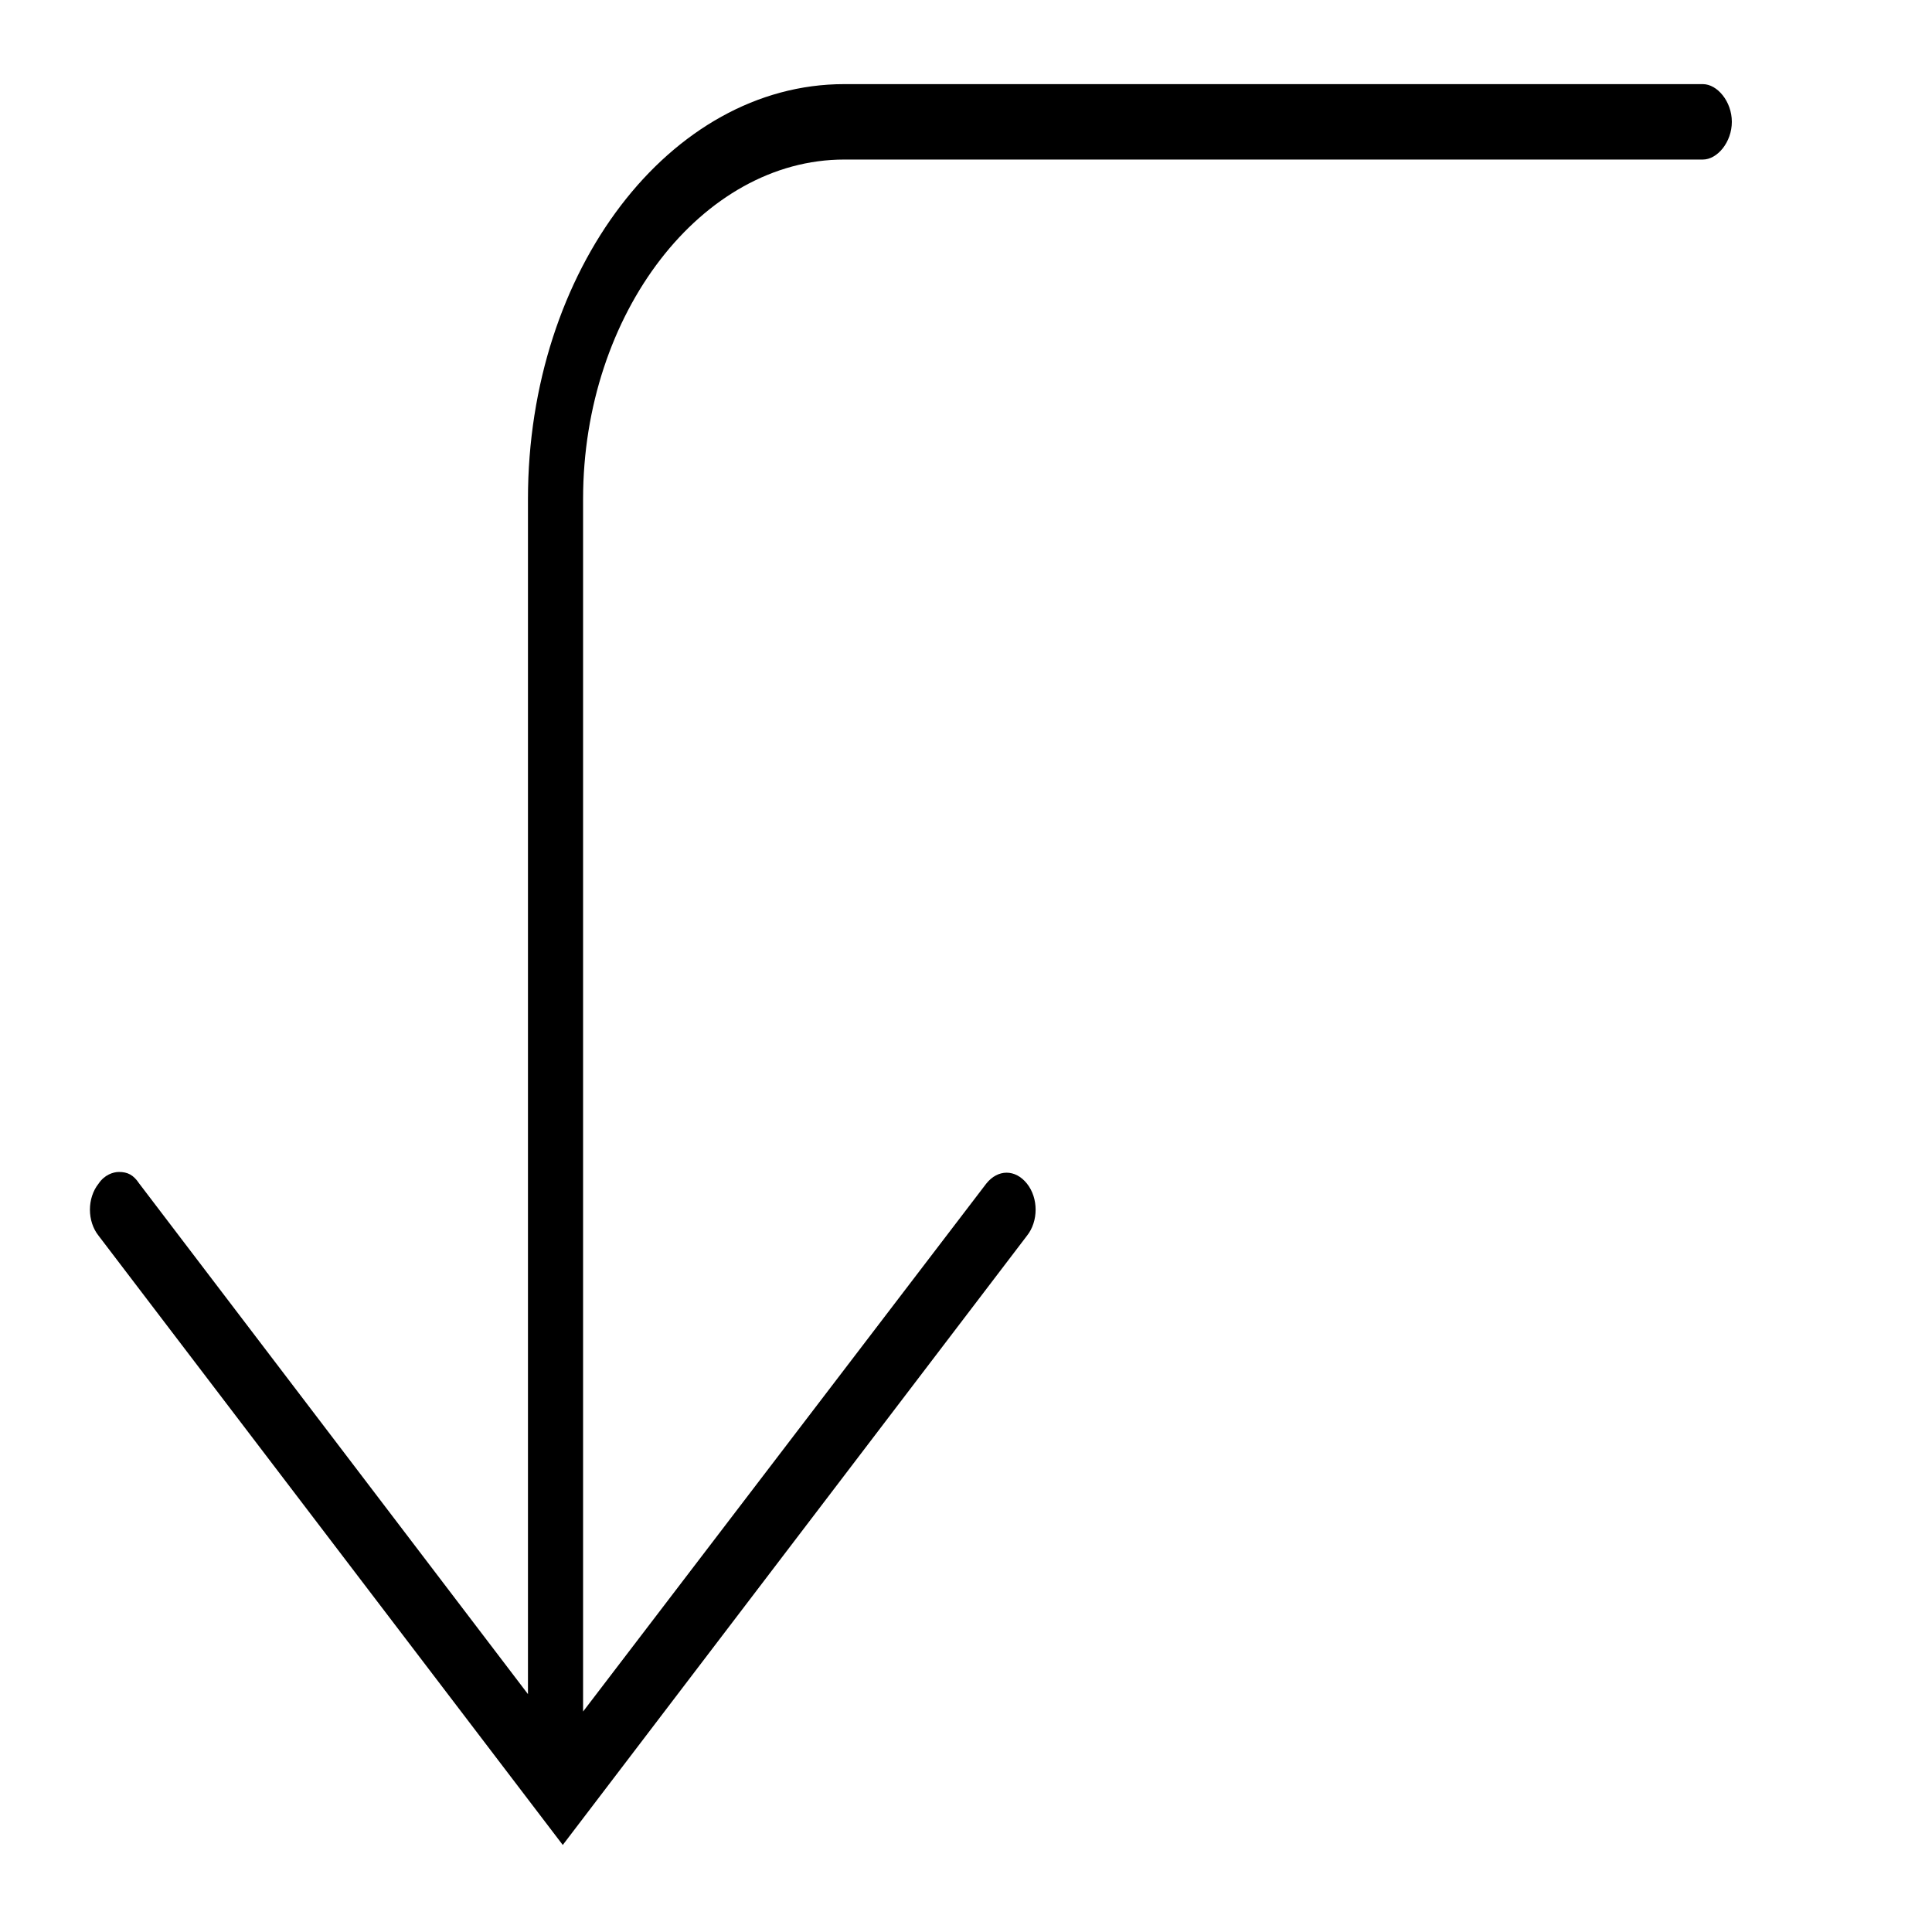
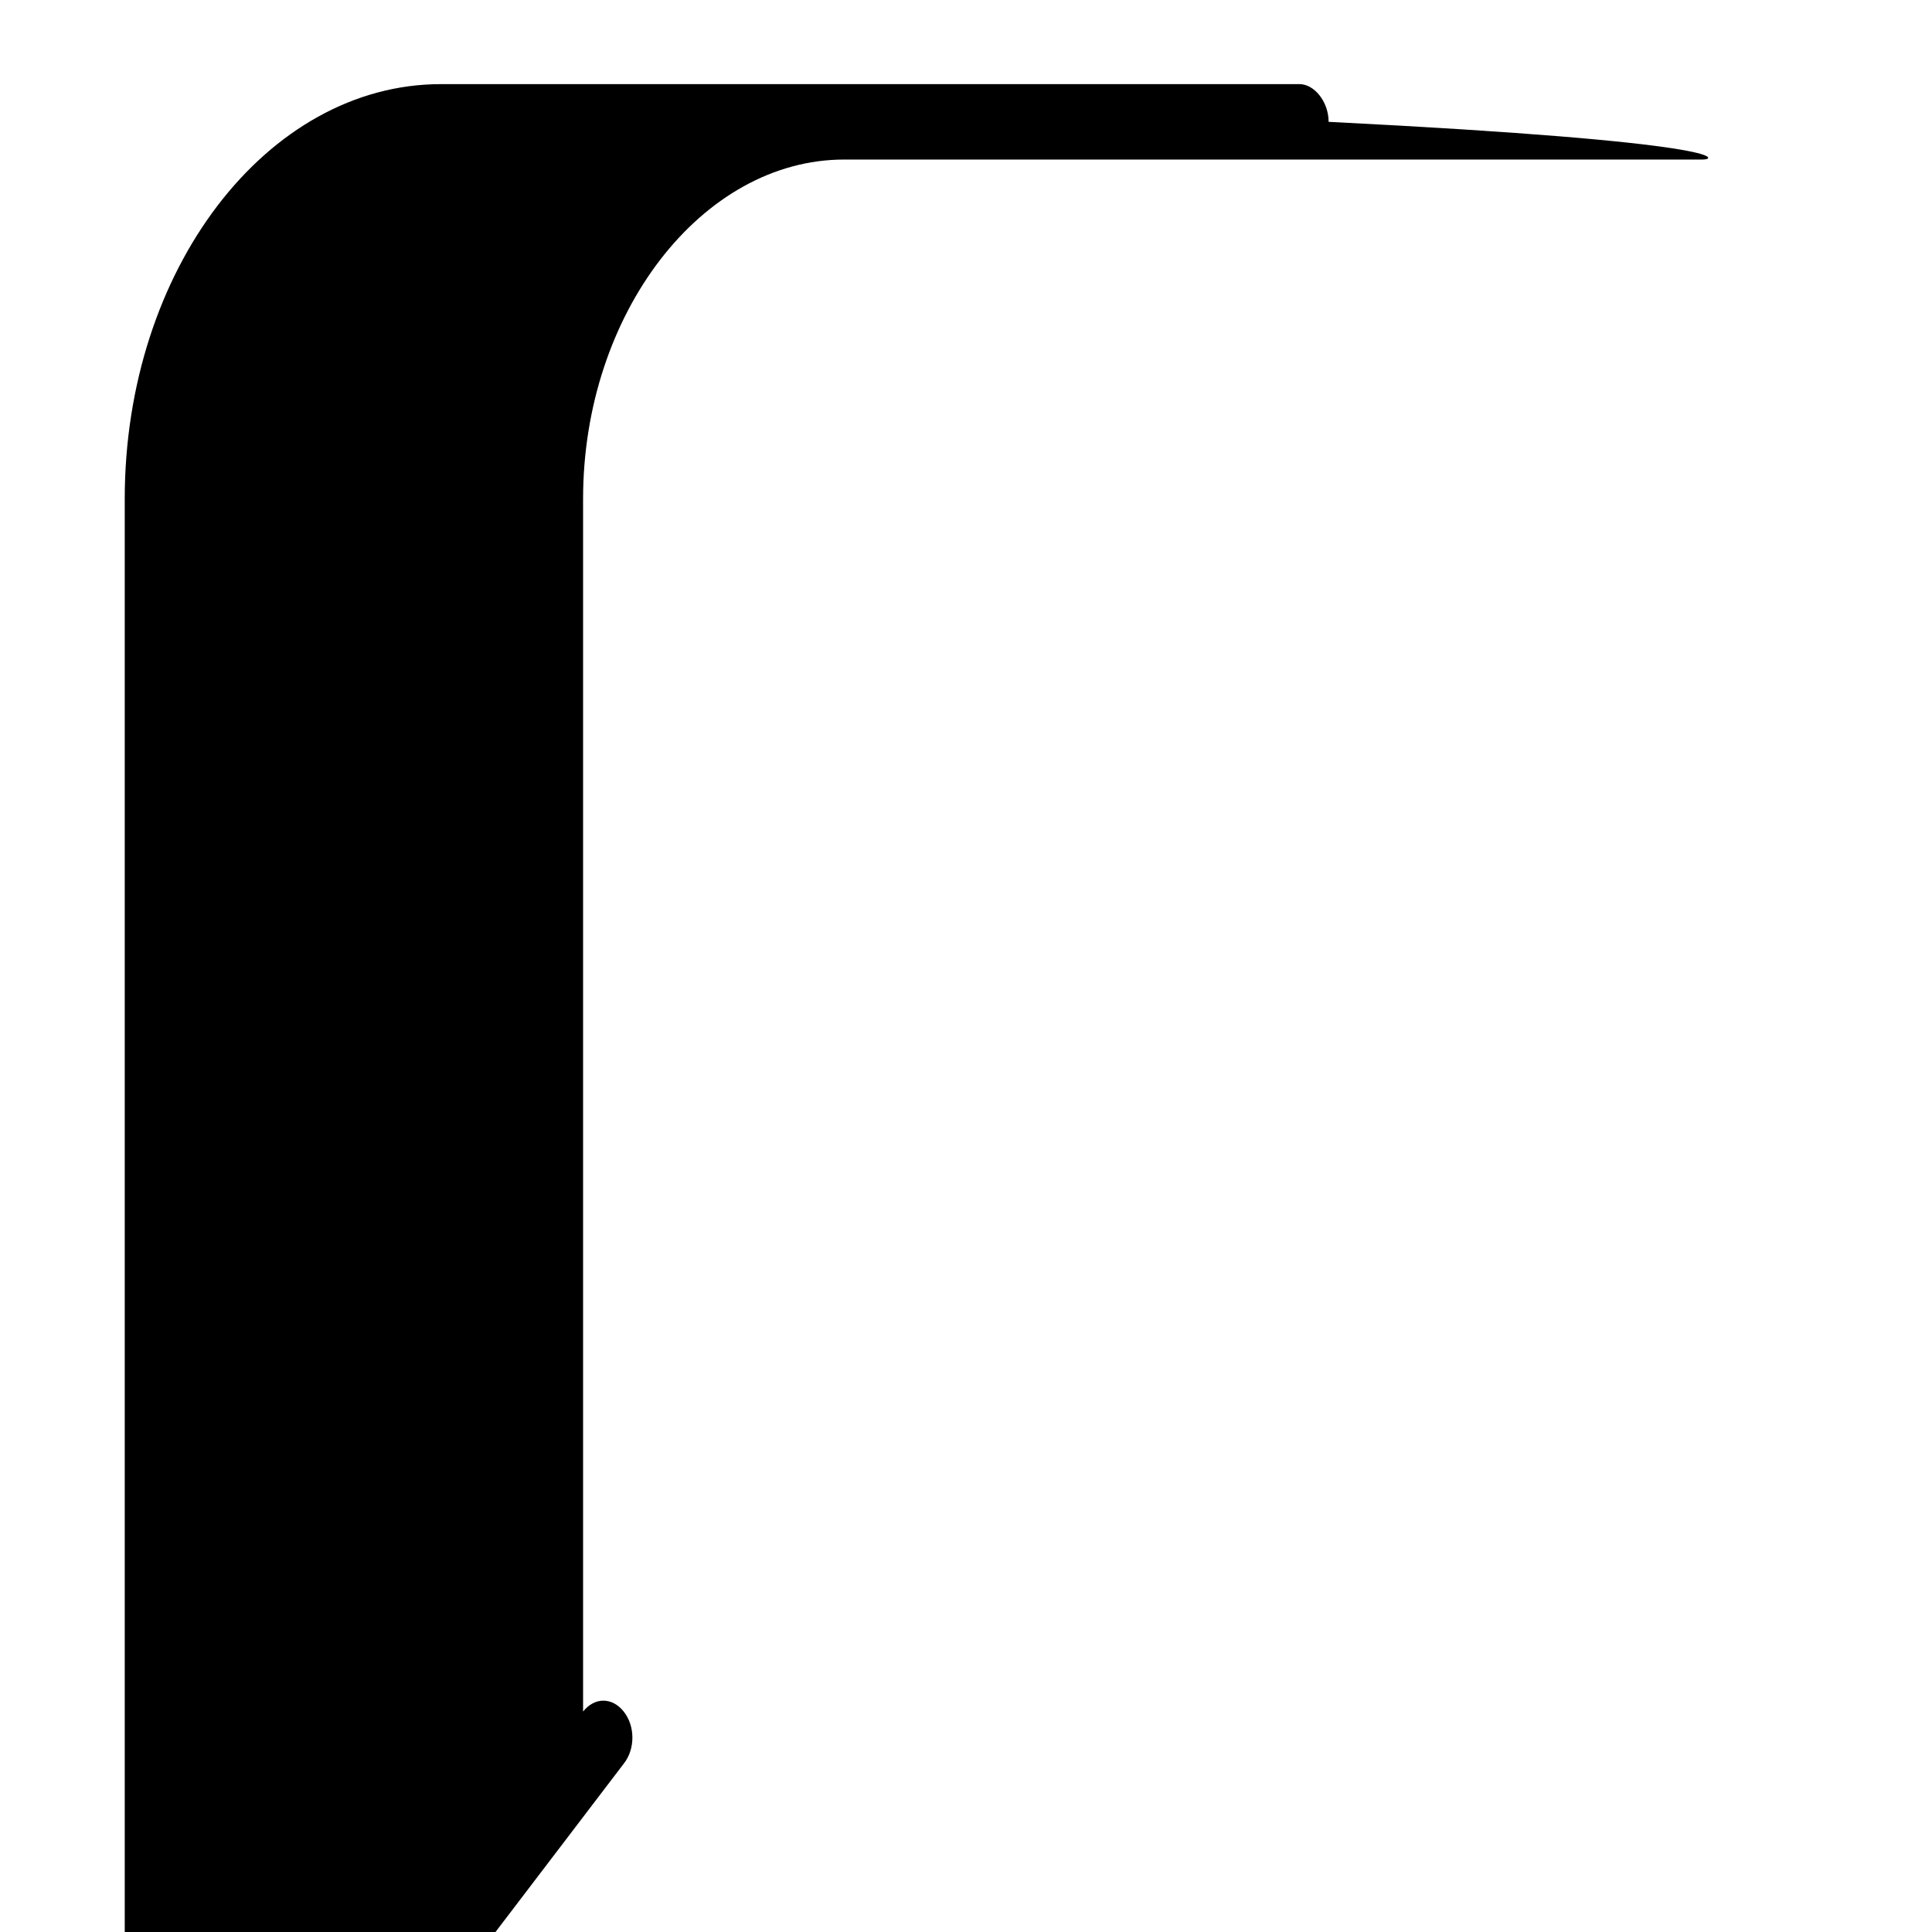
<svg xmlns="http://www.w3.org/2000/svg" id="Capa_1" x="0px" y="0px" viewBox="0 0 66.6 66.6" style="enable-background:new 0 0 66.6 66.6;" xml:space="preserve">
  <g>
-     <path d="M58.7,5.5H29.1c-4.9,0-9,5.3-9,11.7V59L34,40.8c0.4-0.5,1-0.5,1.4,0c0.4,0.5,0.4,1.3,0,1.8l-16,21l-16-21   c-0.4-0.5-0.4-1.3,0-1.8c0.2-0.3,0.5-0.4,0.7-0.4c0.3,0,0.5,0.1,0.7,0.4l13.4,17.6V17.2c0-7.9,4.9-14.3,10.9-14.3h29.6   c0.5,0,1,0.6,1,1.3C59.7,4.9,59.2,5.5,58.7,5.5z" />
+     <path d="M58.7,5.5H29.1c-4.9,0-9,5.3-9,11.7V59c0.4-0.5,1-0.5,1.4,0c0.4,0.5,0.4,1.3,0,1.8l-16,21l-16-21   c-0.4-0.5-0.4-1.3,0-1.8c0.2-0.3,0.5-0.4,0.7-0.4c0.3,0,0.5,0.1,0.7,0.4l13.4,17.6V17.2c0-7.9,4.9-14.3,10.9-14.3h29.6   c0.5,0,1,0.6,1,1.3C59.7,4.9,59.2,5.5,58.7,5.5z" />
  </g>
</svg>